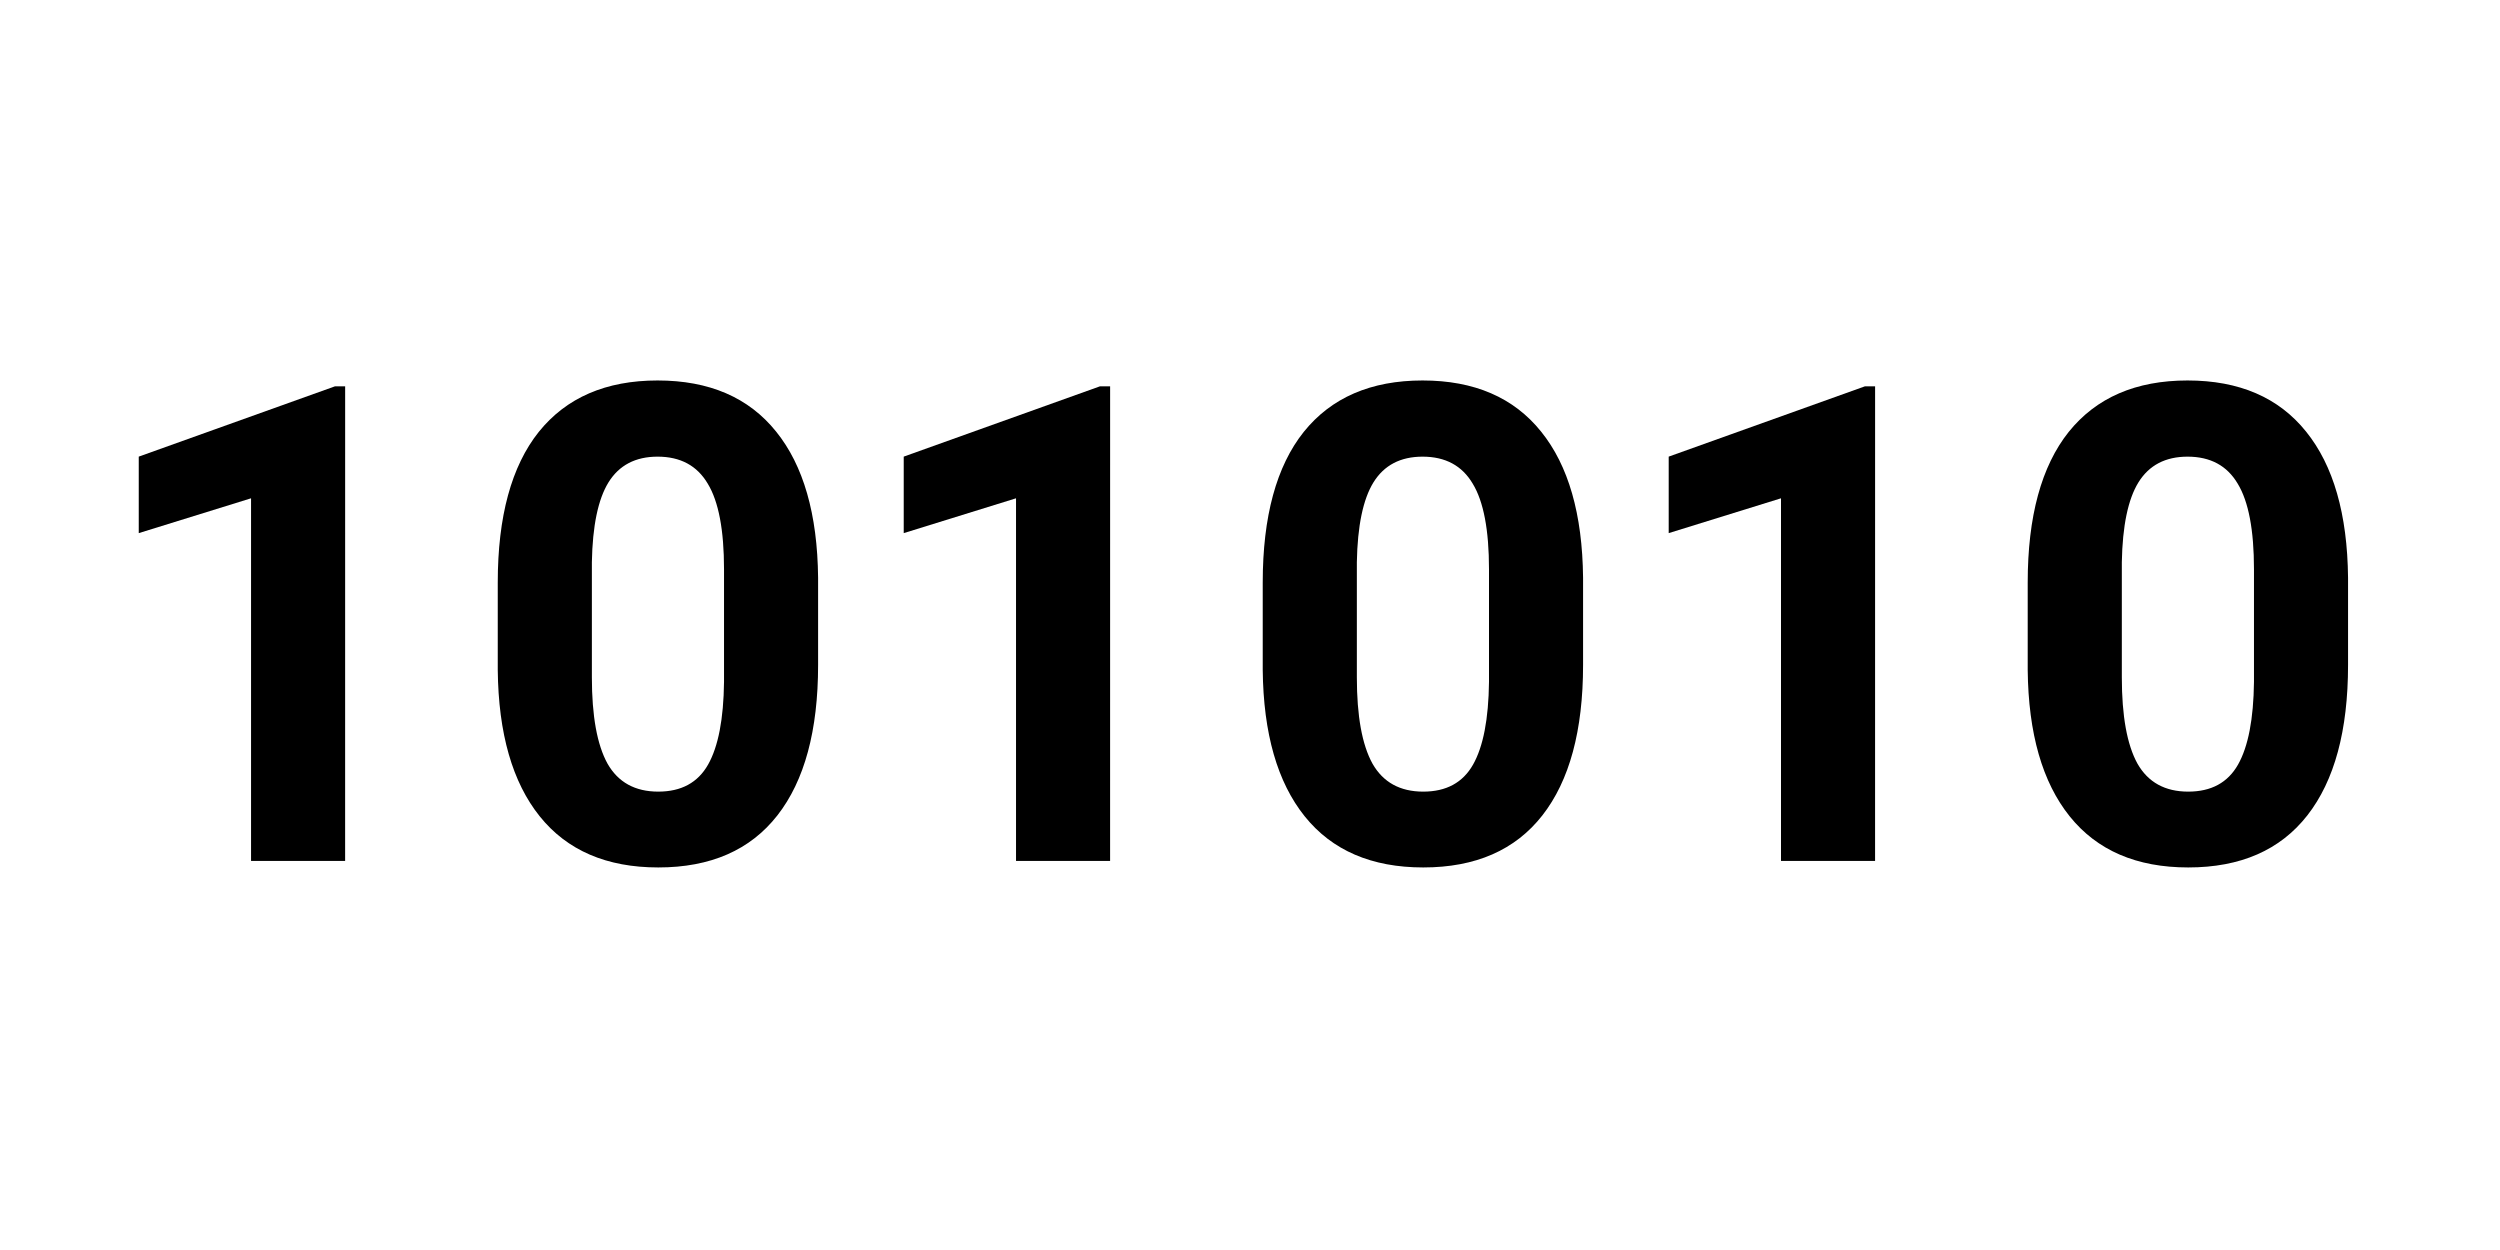
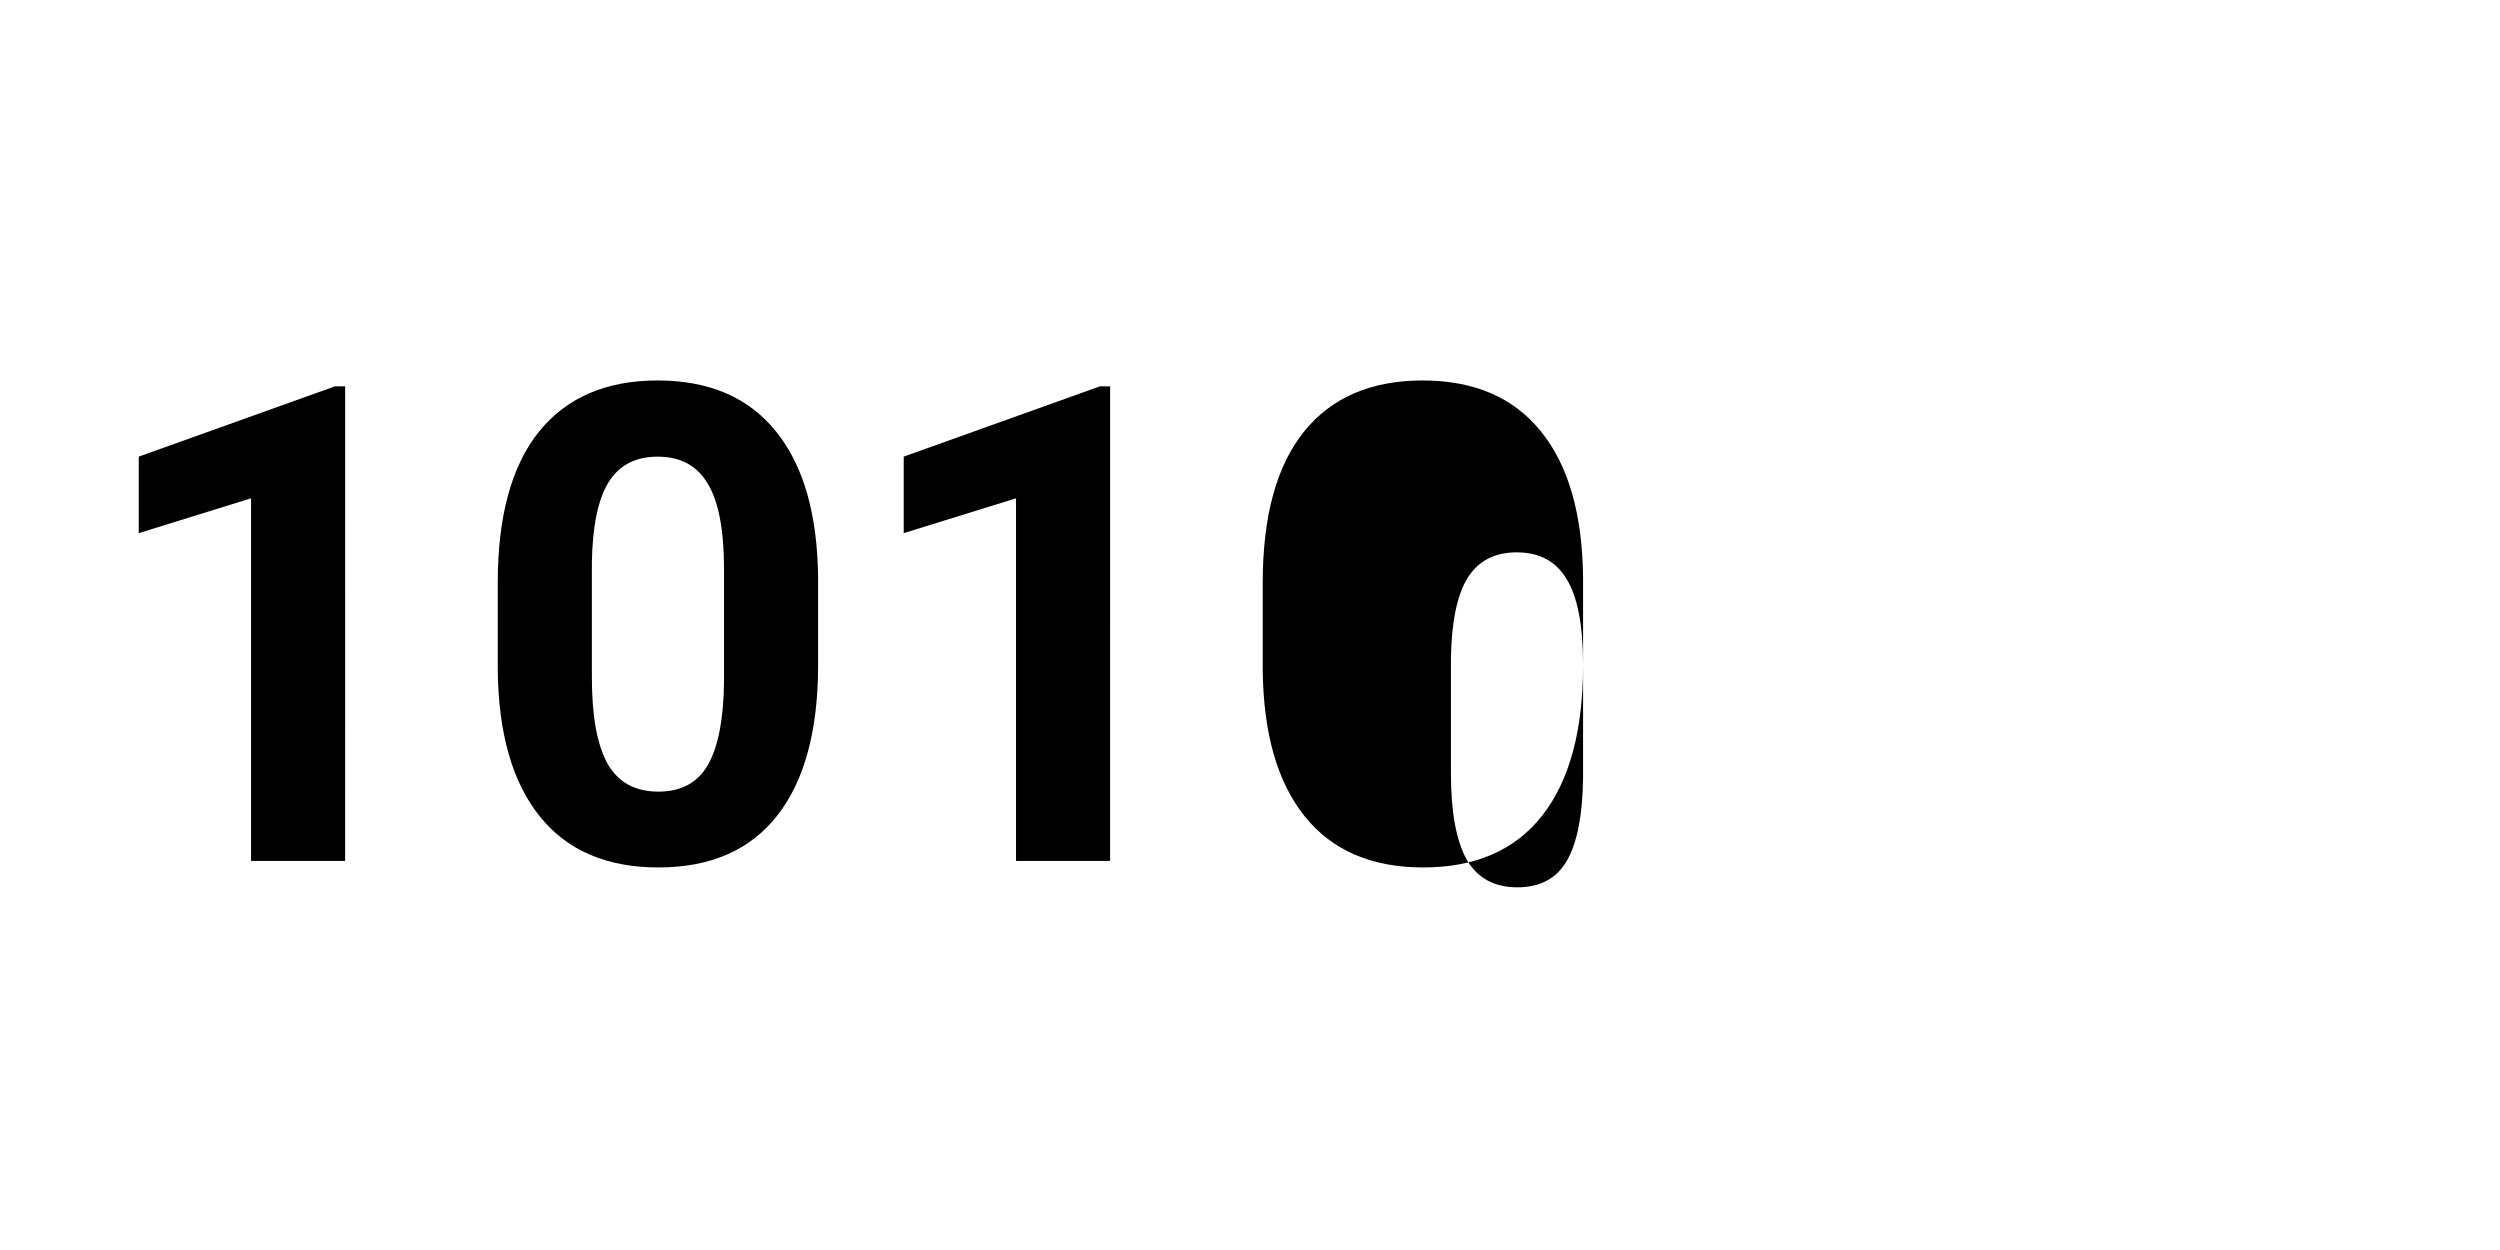
<svg xmlns="http://www.w3.org/2000/svg" xmlns:ns1="http://www.inkscape.org/namespaces/inkscape" xmlns:ns2="http://sodipodi.sourceforge.net/DTD/sodipodi-0.dtd" width="100" height="50" viewBox="0 0 100 50" version="1.1" id="svg8" ns1:version="1.0.1 (3bc2e813f5, 2020-09-07)" ns2:docname="numbers.svg" ns1:export-filename="C:\Users\cnflr\bitmap.png" ns1:export-xdpi="96" ns1:export-ydpi="96">
  <defs id="defs2" />
  <ns2:namedview id="base" pagecolor="#ffffff" bordercolor="#666666" borderopacity="1.0" ns1:pageopacity="0.0" ns1:pageshadow="2" ns1:zoom="16" ns1:cx="52.671875" ns1:cy="23.081914" ns1:document-units="px" ns1:current-layer="layer1" ns1:document-rotation="0" showgrid="false" units="px" ns1:window-width="2363" ns1:window-height="1762" ns1:window-x="76" ns1:window-y="29" ns1:window-maximized="0" showguides="true" ns1:guide-bbox="true">
    <ns2:guide position="50,-2.875" orientation="1,0" id="guide856" />
    <ns2:guide position="-2.312,25" orientation="0,-1" id="guide858" />
  </ns2:namedview>
  <g ns1:label="Layer 1" ns1:groupmode="layer" id="layer1">
    <g aria-label="101010" id="text1081" style="font-style:normal;font-weight:normal;font-size:26.667px;line-height:1.25;font-family:sans-serif;fill:#000000;fill-opacity:1;stroke:none">
      <path d="M 13.805,34.438 H 10.042 V 19.932 l -4.492,1.393 v -3.06 l 7.852,-2.813 h 0.404 z" style="font-style:normal;font-variant:normal;font-weight:bold;font-stretch:normal;font-size:26.667px;font-family:Roboto;-inkscape-font-specification:'Roboto Bold'" id="path1083" />
      <path d="m 32.724,26.599 q 0,3.932 -1.628,6.016 -1.628,2.083 -4.766,2.083 -3.099,0 -4.74,-2.044 -1.641,-2.044 -1.68,-5.859 v -3.49 q 0,-3.971 1.641,-6.029 1.654,-2.057 4.753,-2.057 3.099,0 4.74,2.044 1.641,2.031 1.68,5.846 z M 28.961,22.771 q 0,-2.357 -0.651,-3.424 -0.638,-1.081 -2.005,-1.081 -1.328,0 -1.966,1.029 -0.625,1.016 -0.664,3.19 v 4.609 q 0,2.318 0.625,3.451 0.638,1.12 2.031,1.12 1.38,0 1.992,-1.081 0.612,-1.081 0.638,-3.307 z" style="font-style:normal;font-variant:normal;font-weight:bold;font-stretch:normal;font-size:26.667px;font-family:Roboto;-inkscape-font-specification:'Roboto Bold'" id="path1085" />
      <path d="M 44.404,34.438 H 40.641 V 19.932 l -4.492,1.393 v -3.06 l 7.852,-2.813 h 0.404 z" style="font-style:normal;font-variant:normal;font-weight:bold;font-stretch:normal;font-size:26.667px;font-family:Roboto;-inkscape-font-specification:'Roboto Bold'" id="path1087" />
-       <path d="m 63.323,26.599 q 0,3.932 -1.628,6.016 -1.628,2.083 -4.766,2.083 -3.099,0 -4.74,-2.044 -1.641,-2.044 -1.68,-5.859 v -3.49 q 0,-3.971 1.641,-6.029 1.654,-2.057 4.753,-2.057 3.099,0 4.74,2.044 1.641,2.031 1.68,5.846 z m -3.763,-3.828 q 0,-2.357 -0.651,-3.424 -0.638,-1.081 -2.005,-1.081 -1.328,0 -1.966,1.029 -0.625,1.016 -0.664,3.19 v 4.609 q 0,2.318 0.625,3.451 0.638,1.12 2.031,1.12 1.38,0 1.992,-1.081 0.612,-1.081 0.638,-3.307 z" style="font-style:normal;font-variant:normal;font-weight:bold;font-stretch:normal;font-size:26.667px;font-family:Roboto;-inkscape-font-specification:'Roboto Bold'" id="path1089" />
-       <path d="M 75.003,34.438 H 71.24 V 19.932 l -4.492,1.393 v -3.06 l 7.852,-2.813 h 0.404 z" style="font-style:normal;font-variant:normal;font-weight:bold;font-stretch:normal;font-size:26.667px;font-family:Roboto;-inkscape-font-specification:'Roboto Bold'" id="path1091" />
-       <path d="m 93.922,26.599 q 0,3.932 -1.628,6.016 -1.628,2.083 -4.766,2.083 -3.099,0 -4.74,-2.044 -1.641,-2.044 -1.68,-5.859 v -3.49 q 0,-3.971 1.641,-6.029 1.654,-2.057 4.753,-2.057 3.099,0 4.74,2.044 1.641,2.031 1.68,5.846 z m -3.763,-3.828 q 0,-2.357 -0.651,-3.424 -0.638,-1.081 -2.005,-1.081 -1.328,0 -1.966,1.029 -0.625,1.016 -0.664,3.19 v 4.609 q 0,2.318 0.625,3.451 0.638,1.12 2.031,1.12 1.38,0 1.992,-1.081 0.612,-1.081 0.638,-3.307 z" style="font-style:normal;font-variant:normal;font-weight:bold;font-stretch:normal;font-size:26.667px;font-family:Roboto;-inkscape-font-specification:'Roboto Bold'" id="path1093" />
+       <path d="m 63.323,26.599 q 0,3.932 -1.628,6.016 -1.628,2.083 -4.766,2.083 -3.099,0 -4.74,-2.044 -1.641,-2.044 -1.68,-5.859 v -3.49 q 0,-3.971 1.641,-6.029 1.654,-2.057 4.753,-2.057 3.099,0 4.74,2.044 1.641,2.031 1.68,5.846 z q 0,-2.357 -0.651,-3.424 -0.638,-1.081 -2.005,-1.081 -1.328,0 -1.966,1.029 -0.625,1.016 -0.664,3.19 v 4.609 q 0,2.318 0.625,3.451 0.638,1.12 2.031,1.12 1.38,0 1.992,-1.081 0.612,-1.081 0.638,-3.307 z" style="font-style:normal;font-variant:normal;font-weight:bold;font-stretch:normal;font-size:26.667px;font-family:Roboto;-inkscape-font-specification:'Roboto Bold'" id="path1089" />
    </g>
  </g>
</svg>